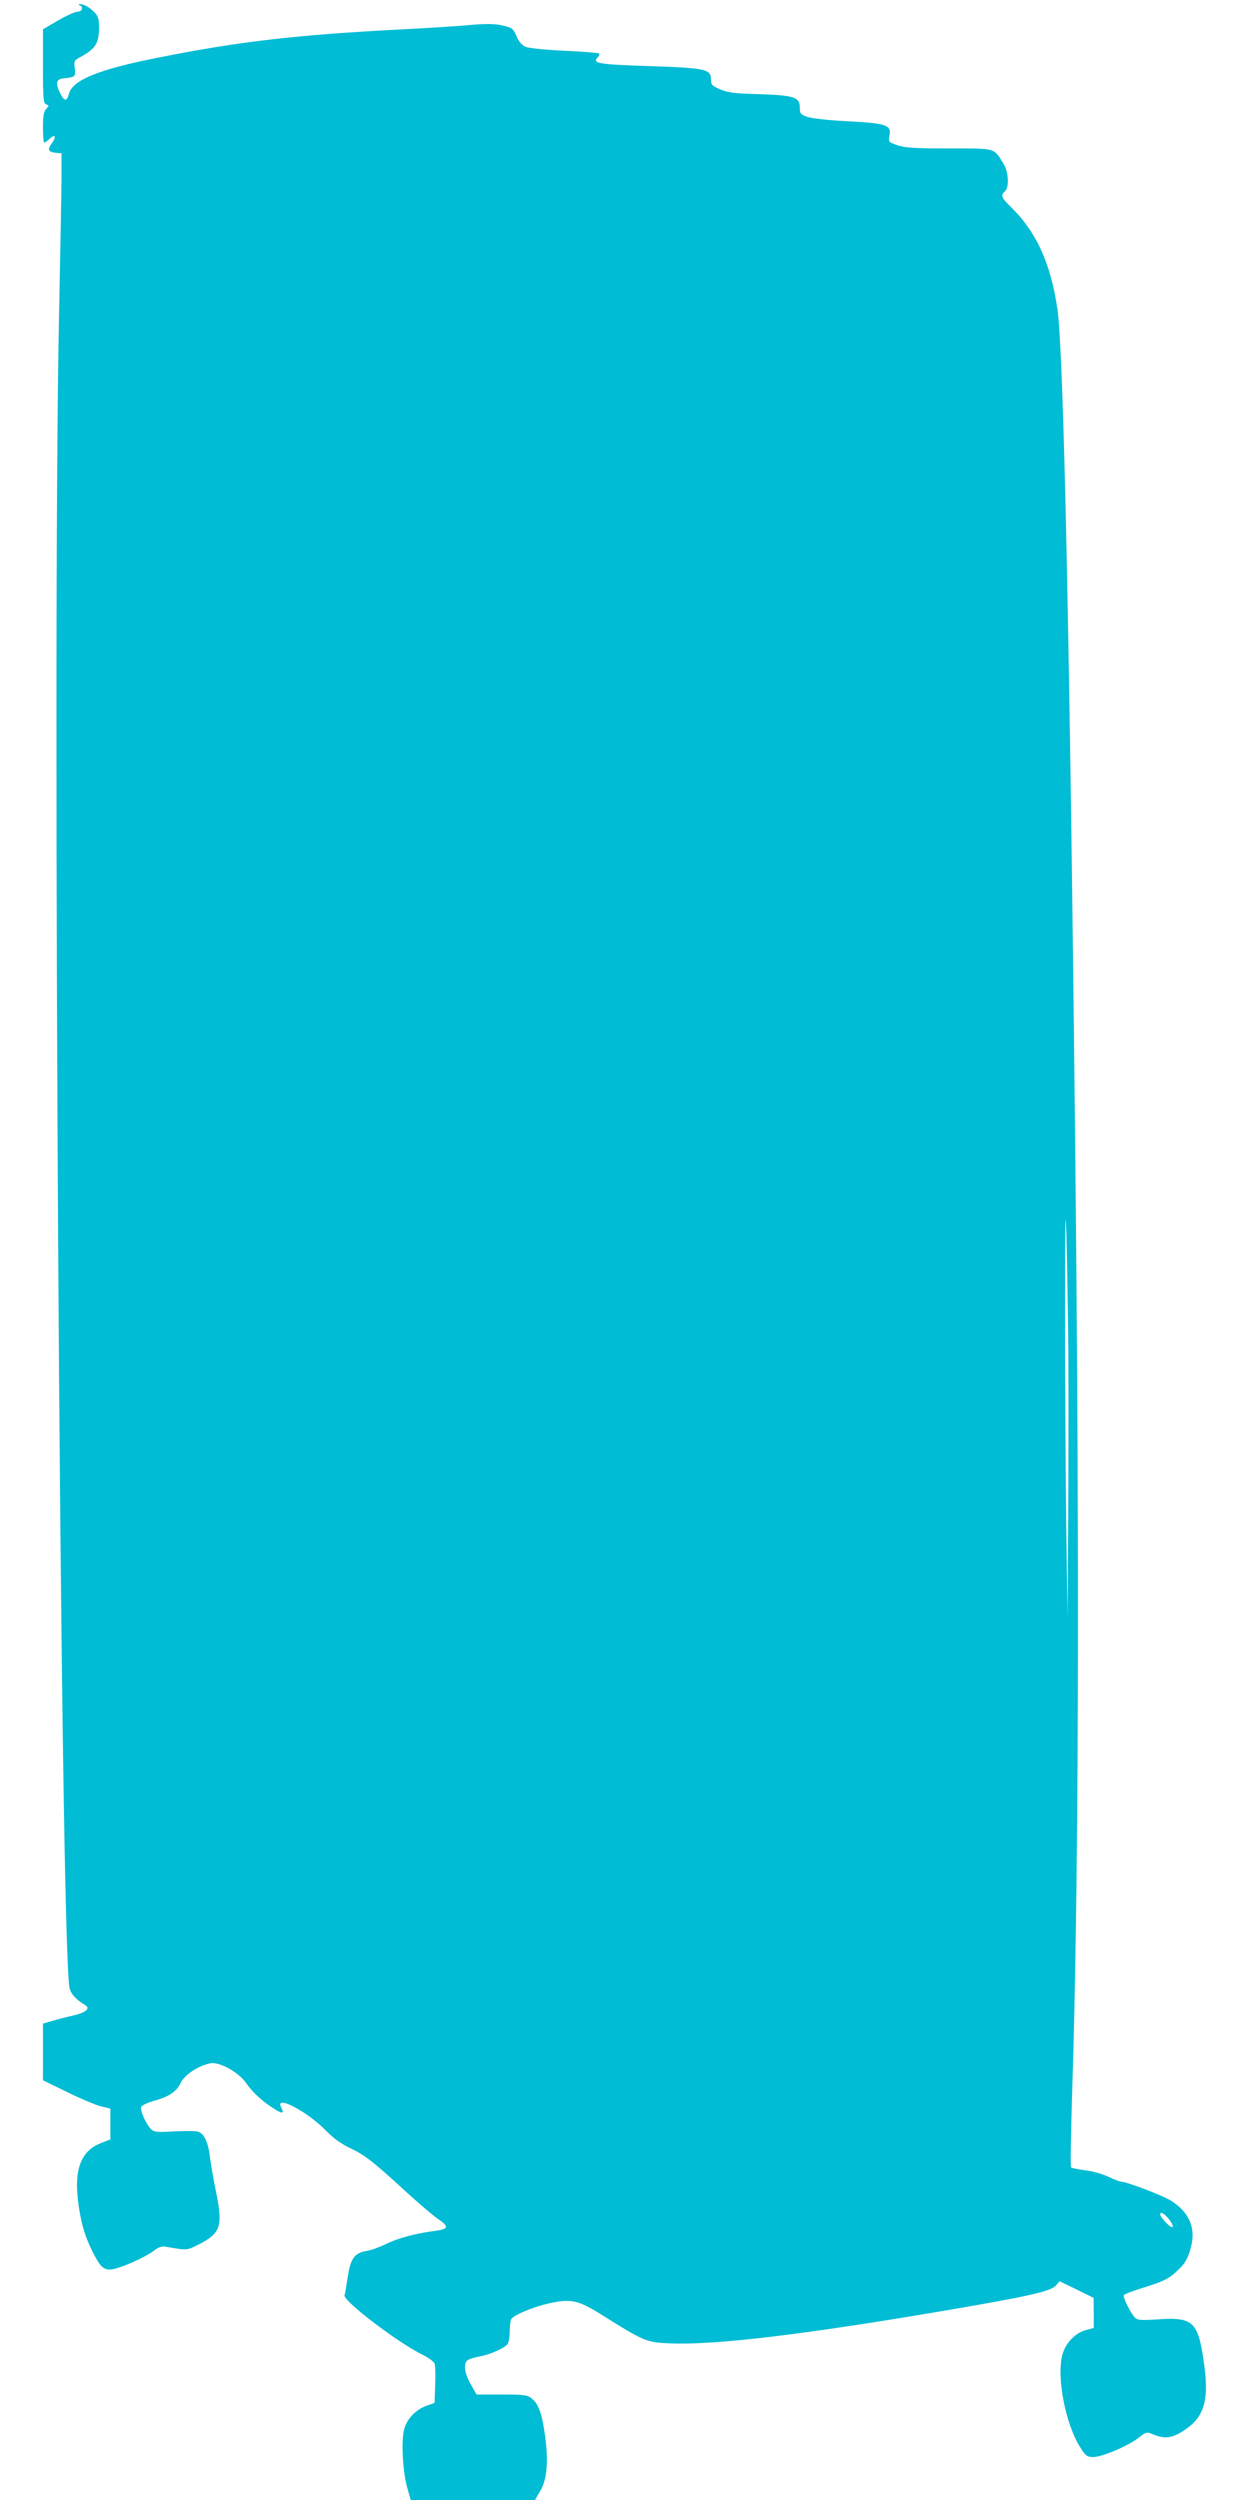
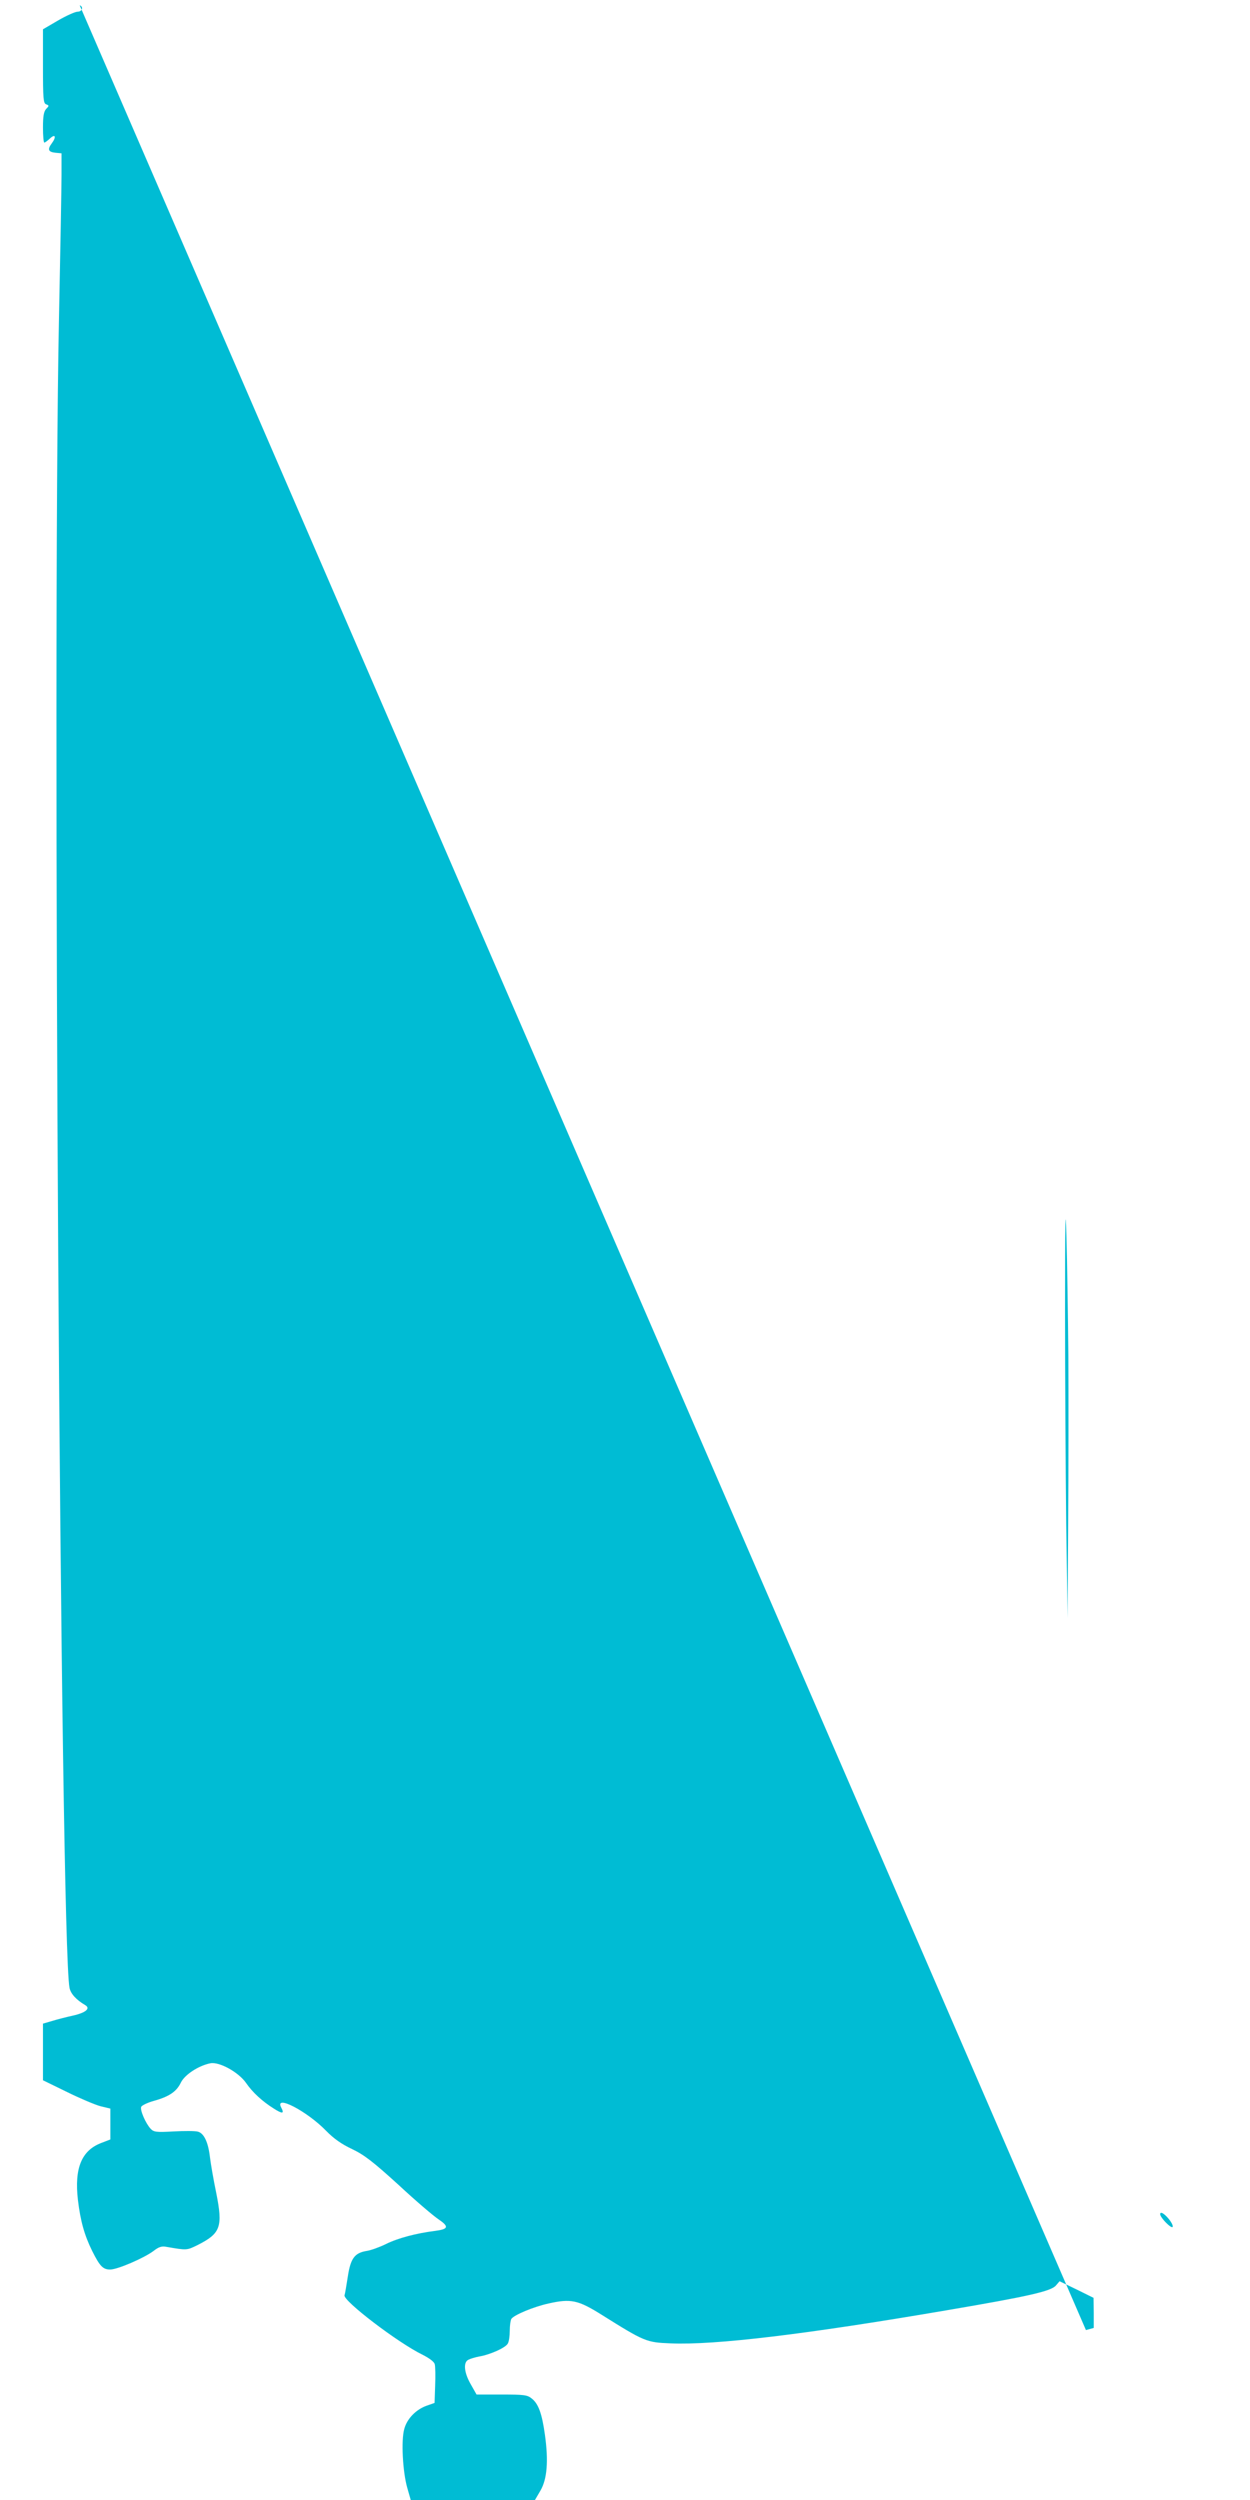
<svg xmlns="http://www.w3.org/2000/svg" version="1.0" width="640pt" height="1280pt" viewBox="0 0 640 1280" preserveAspectRatio="xMidYMid meet">
  <g transform="translate(0,1280) scale(0.1,-0.1)" fill="#00bcd4" stroke="none">
-     <path d="M408 12773 c21 -8 13 -33 -11 -33 -12 0 -57 -20 -100 -45 l-77 -45 0 -189 c0 -166 2 -190 16 -195 16 -6 16 -8 0 -24 -12 -14 -16 -38 -16 -95 0 -42 3 -77 7 -77 4 0 17 10 30 22 27 25 32 6 8 -26 -23 -31 -18 -44 18 -48 l32 -3 0 -110 c0 -60 -6 -391 -13 -735 -35 -1697 7 -8312 54 -8548 6 -30 34 -61 80 -88 29 -17 4 -39 -63 -54 -32 -7 -79 -19 -105 -27 l-48 -14 0 -145 0 -145 123 -60 c67 -33 145 -66 172 -73 l50 -12 0 -79 0 -79 -44 -17 c-103 -38 -141 -129 -122 -293 13 -108 33 -180 73 -261 39 -78 55 -95 92 -95 38 0 174 59 222 95 27 21 42 26 67 21 104 -18 103 -18 158 9 119 60 131 93 96 268 -14 67 -28 149 -32 182 -9 78 -31 123 -62 131 -14 4 -70 4 -125 1 -89 -5 -101 -3 -117 14 -25 27 -55 95 -48 112 3 7 31 21 63 30 80 22 118 48 140 94 20 41 91 87 151 99 46 9 145 -46 183 -101 33 -48 83 -94 142 -131 44 -28 55 -27 38 5 -37 70 132 -18 230 -119 39 -40 79 -68 132 -93 63 -30 107 -64 239 -184 88 -82 180 -160 203 -175 56 -38 53 -51 -15 -60 -97 -12 -192 -37 -254 -68 -33 -16 -77 -32 -99 -35 -60 -10 -81 -38 -95 -130 -7 -44 -14 -88 -17 -97 -8 -28 275 -244 399 -304 35 -18 60 -36 63 -49 3 -11 4 -60 2 -109 l-3 -89 -40 -14 c-54 -19 -101 -66 -115 -119 -17 -58 -8 -220 15 -301 l18 -63 318 0 318 0 28 48 c34 58 42 150 23 286 -15 108 -33 159 -68 186 -22 18 -40 20 -153 20 l-129 0 -30 53 c-34 59 -39 112 -12 125 9 5 35 13 57 17 57 10 134 45 145 66 6 10 10 39 10 66 0 26 4 53 8 60 13 20 113 62 190 79 115 26 152 18 273 -58 220 -138 229 -141 351 -146 228 -10 693 46 1413 169 423 72 538 98 562 128 l18 21 87 -42 87 -43 1 -77 0 -77 -40 -11 c-54 -14 -104 -66 -120 -124 -32 -114 15 -359 92 -478 26 -42 34 -48 65 -48 45 0 173 54 229 96 44 34 45 34 80 19 52 -21 89 -19 138 10 119 70 148 153 121 351 -30 217 -54 241 -235 229 -95 -6 -107 -5 -122 12 -23 27 -60 102 -54 112 3 5 45 21 93 36 108 33 139 48 181 89 42 38 59 71 73 135 19 90 -16 166 -103 222 -42 27 -230 99 -259 99 -6 0 -34 11 -64 25 -29 14 -83 29 -119 33 -36 5 -69 11 -72 15 -4 3 -1 170 5 369 34 1046 39 2680 16 4853 -27 2563 -59 4077 -91 4292 -34 234 -108 396 -238 523 -49 47 -54 61 -31 80 23 19 19 98 -6 140 -51 84 -37 80 -279 80 -173 0 -226 3 -264 16 -46 16 -48 18 -42 49 11 56 -15 64 -229 75 -82 4 -168 14 -190 21 -36 13 -40 17 -40 49 0 53 -30 62 -210 68 -121 3 -159 8 -197 24 -43 19 -48 24 -48 53 0 50 -29 57 -300 66 -280 9 -311 14 -278 47 6 6 9 14 5 18 -3 3 -81 10 -174 14 -92 4 -182 13 -198 19 -22 8 -37 25 -50 55 -19 42 -23 45 -75 56 -41 9 -86 9 -175 1 -66 -6 -214 -15 -330 -21 -544 -28 -840 -62 -1255 -145 -304 -60 -439 -115 -457 -185 -11 -42 -24 -40 -46 5 -23 47 -19 69 13 73 66 7 68 9 63 52 -5 37 -3 41 27 57 70 38 91 64 96 123 3 30 1 67 -5 82 -11 29 -65 68 -91 67 -10 0 -11 -2 -2 -6z m5062 -6913 c1 -206 1 -593 -1 -860 l-3 -485 -7 480 c-3 264 -6 759 -6 1100 0 455 2 556 7 380 4 -132 8 -409 10 -615z m514 -4421 c14 -17 23 -35 20 -41 -7 -10 -63 47 -64 65 0 16 20 5 44 -24z" />
+     <path d="M408 12773 c21 -8 13 -33 -11 -33 -12 0 -57 -20 -100 -45 l-77 -45 0 -189 c0 -166 2 -190 16 -195 16 -6 16 -8 0 -24 -12 -14 -16 -38 -16 -95 0 -42 3 -77 7 -77 4 0 17 10 30 22 27 25 32 6 8 -26 -23 -31 -18 -44 18 -48 l32 -3 0 -110 c0 -60 -6 -391 -13 -735 -35 -1697 7 -8312 54 -8548 6 -30 34 -61 80 -88 29 -17 4 -39 -63 -54 -32 -7 -79 -19 -105 -27 l-48 -14 0 -145 0 -145 123 -60 c67 -33 145 -66 172 -73 l50 -12 0 -79 0 -79 -44 -17 c-103 -38 -141 -129 -122 -293 13 -108 33 -180 73 -261 39 -78 55 -95 92 -95 38 0 174 59 222 95 27 21 42 26 67 21 104 -18 103 -18 158 9 119 60 131 93 96 268 -14 67 -28 149 -32 182 -9 78 -31 123 -62 131 -14 4 -70 4 -125 1 -89 -5 -101 -3 -117 14 -25 27 -55 95 -48 112 3 7 31 21 63 30 80 22 118 48 140 94 20 41 91 87 151 99 46 9 145 -46 183 -101 33 -48 83 -94 142 -131 44 -28 55 -27 38 5 -37 70 132 -18 230 -119 39 -40 79 -68 132 -93 63 -30 107 -64 239 -184 88 -82 180 -160 203 -175 56 -38 53 -51 -15 -60 -97 -12 -192 -37 -254 -68 -33 -16 -77 -32 -99 -35 -60 -10 -81 -38 -95 -130 -7 -44 -14 -88 -17 -97 -8 -28 275 -244 399 -304 35 -18 60 -36 63 -49 3 -11 4 -60 2 -109 l-3 -89 -40 -14 c-54 -19 -101 -66 -115 -119 -17 -58 -8 -220 15 -301 l18 -63 318 0 318 0 28 48 c34 58 42 150 23 286 -15 108 -33 159 -68 186 -22 18 -40 20 -153 20 l-129 0 -30 53 c-34 59 -39 112 -12 125 9 5 35 13 57 17 57 10 134 45 145 66 6 10 10 39 10 66 0 26 4 53 8 60 13 20 113 62 190 79 115 26 152 18 273 -58 220 -138 229 -141 351 -146 228 -10 693 46 1413 169 423 72 538 98 562 128 l18 21 87 -42 87 -43 1 -77 0 -77 -40 -11 z m5062 -6913 c1 -206 1 -593 -1 -860 l-3 -485 -7 480 c-3 264 -6 759 -6 1100 0 455 2 556 7 380 4 -132 8 -409 10 -615z m514 -4421 c14 -17 23 -35 20 -41 -7 -10 -63 47 -64 65 0 16 20 5 44 -24z" />
  </g>
</svg>